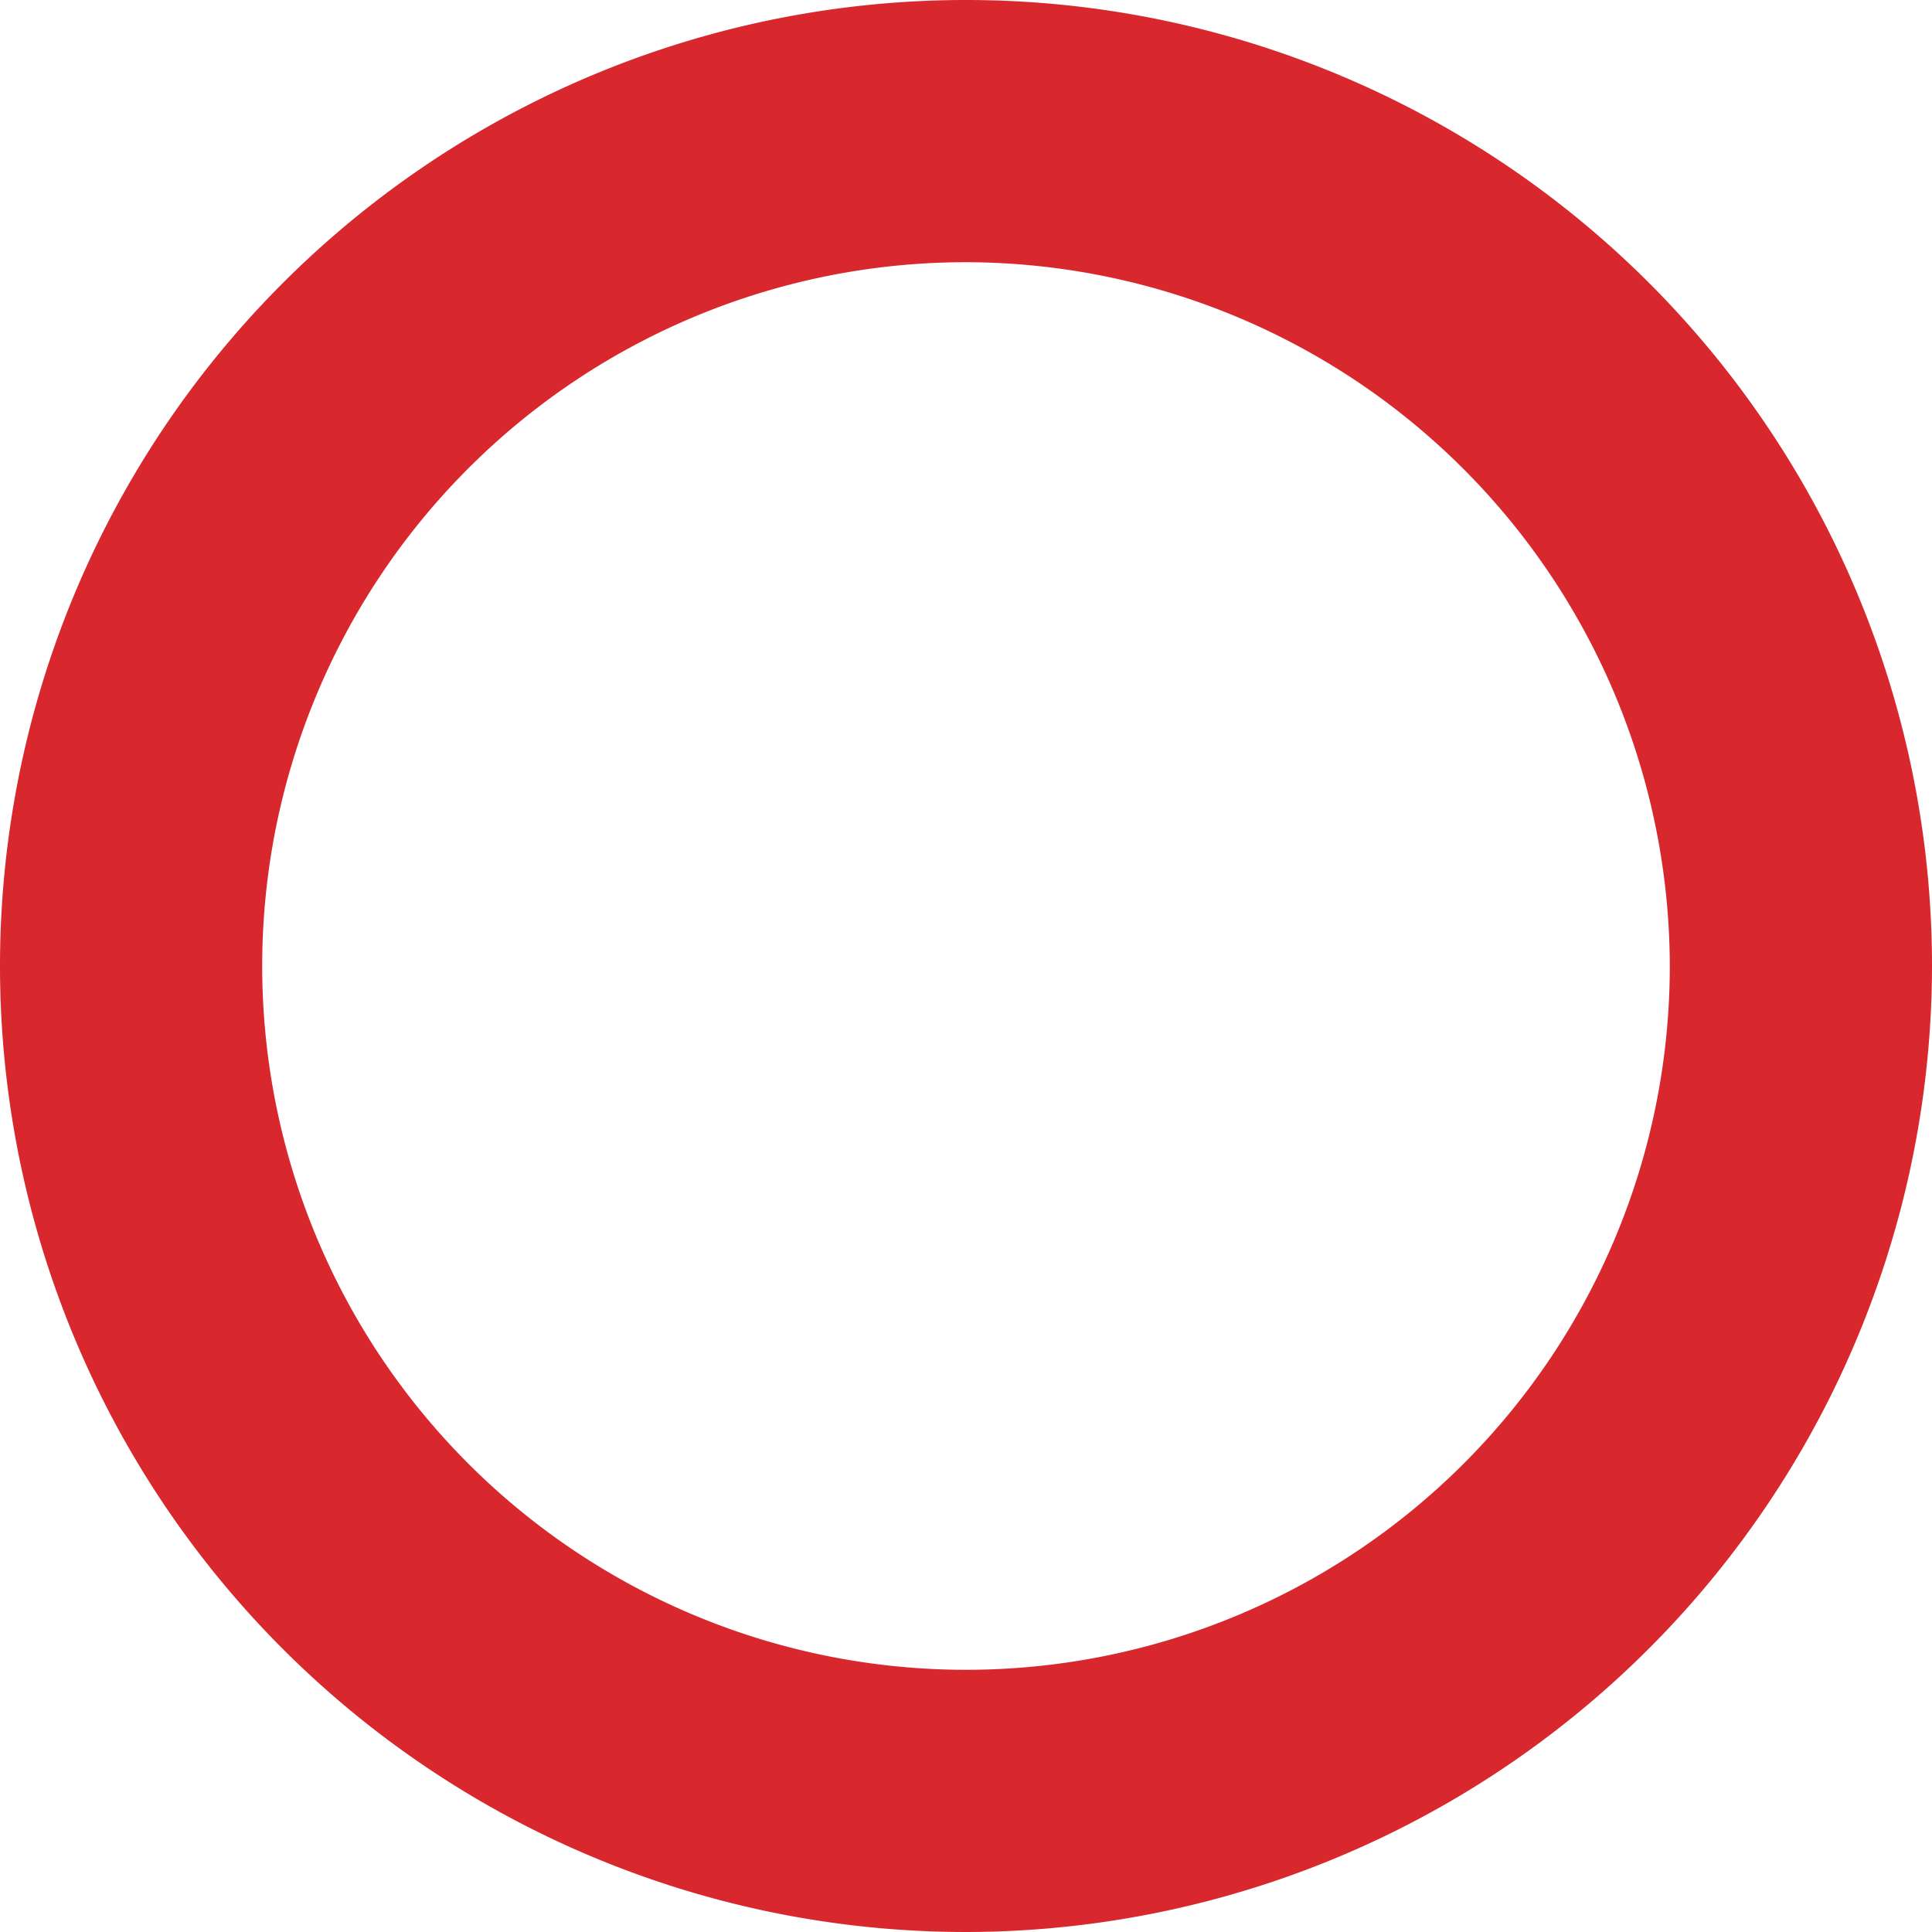
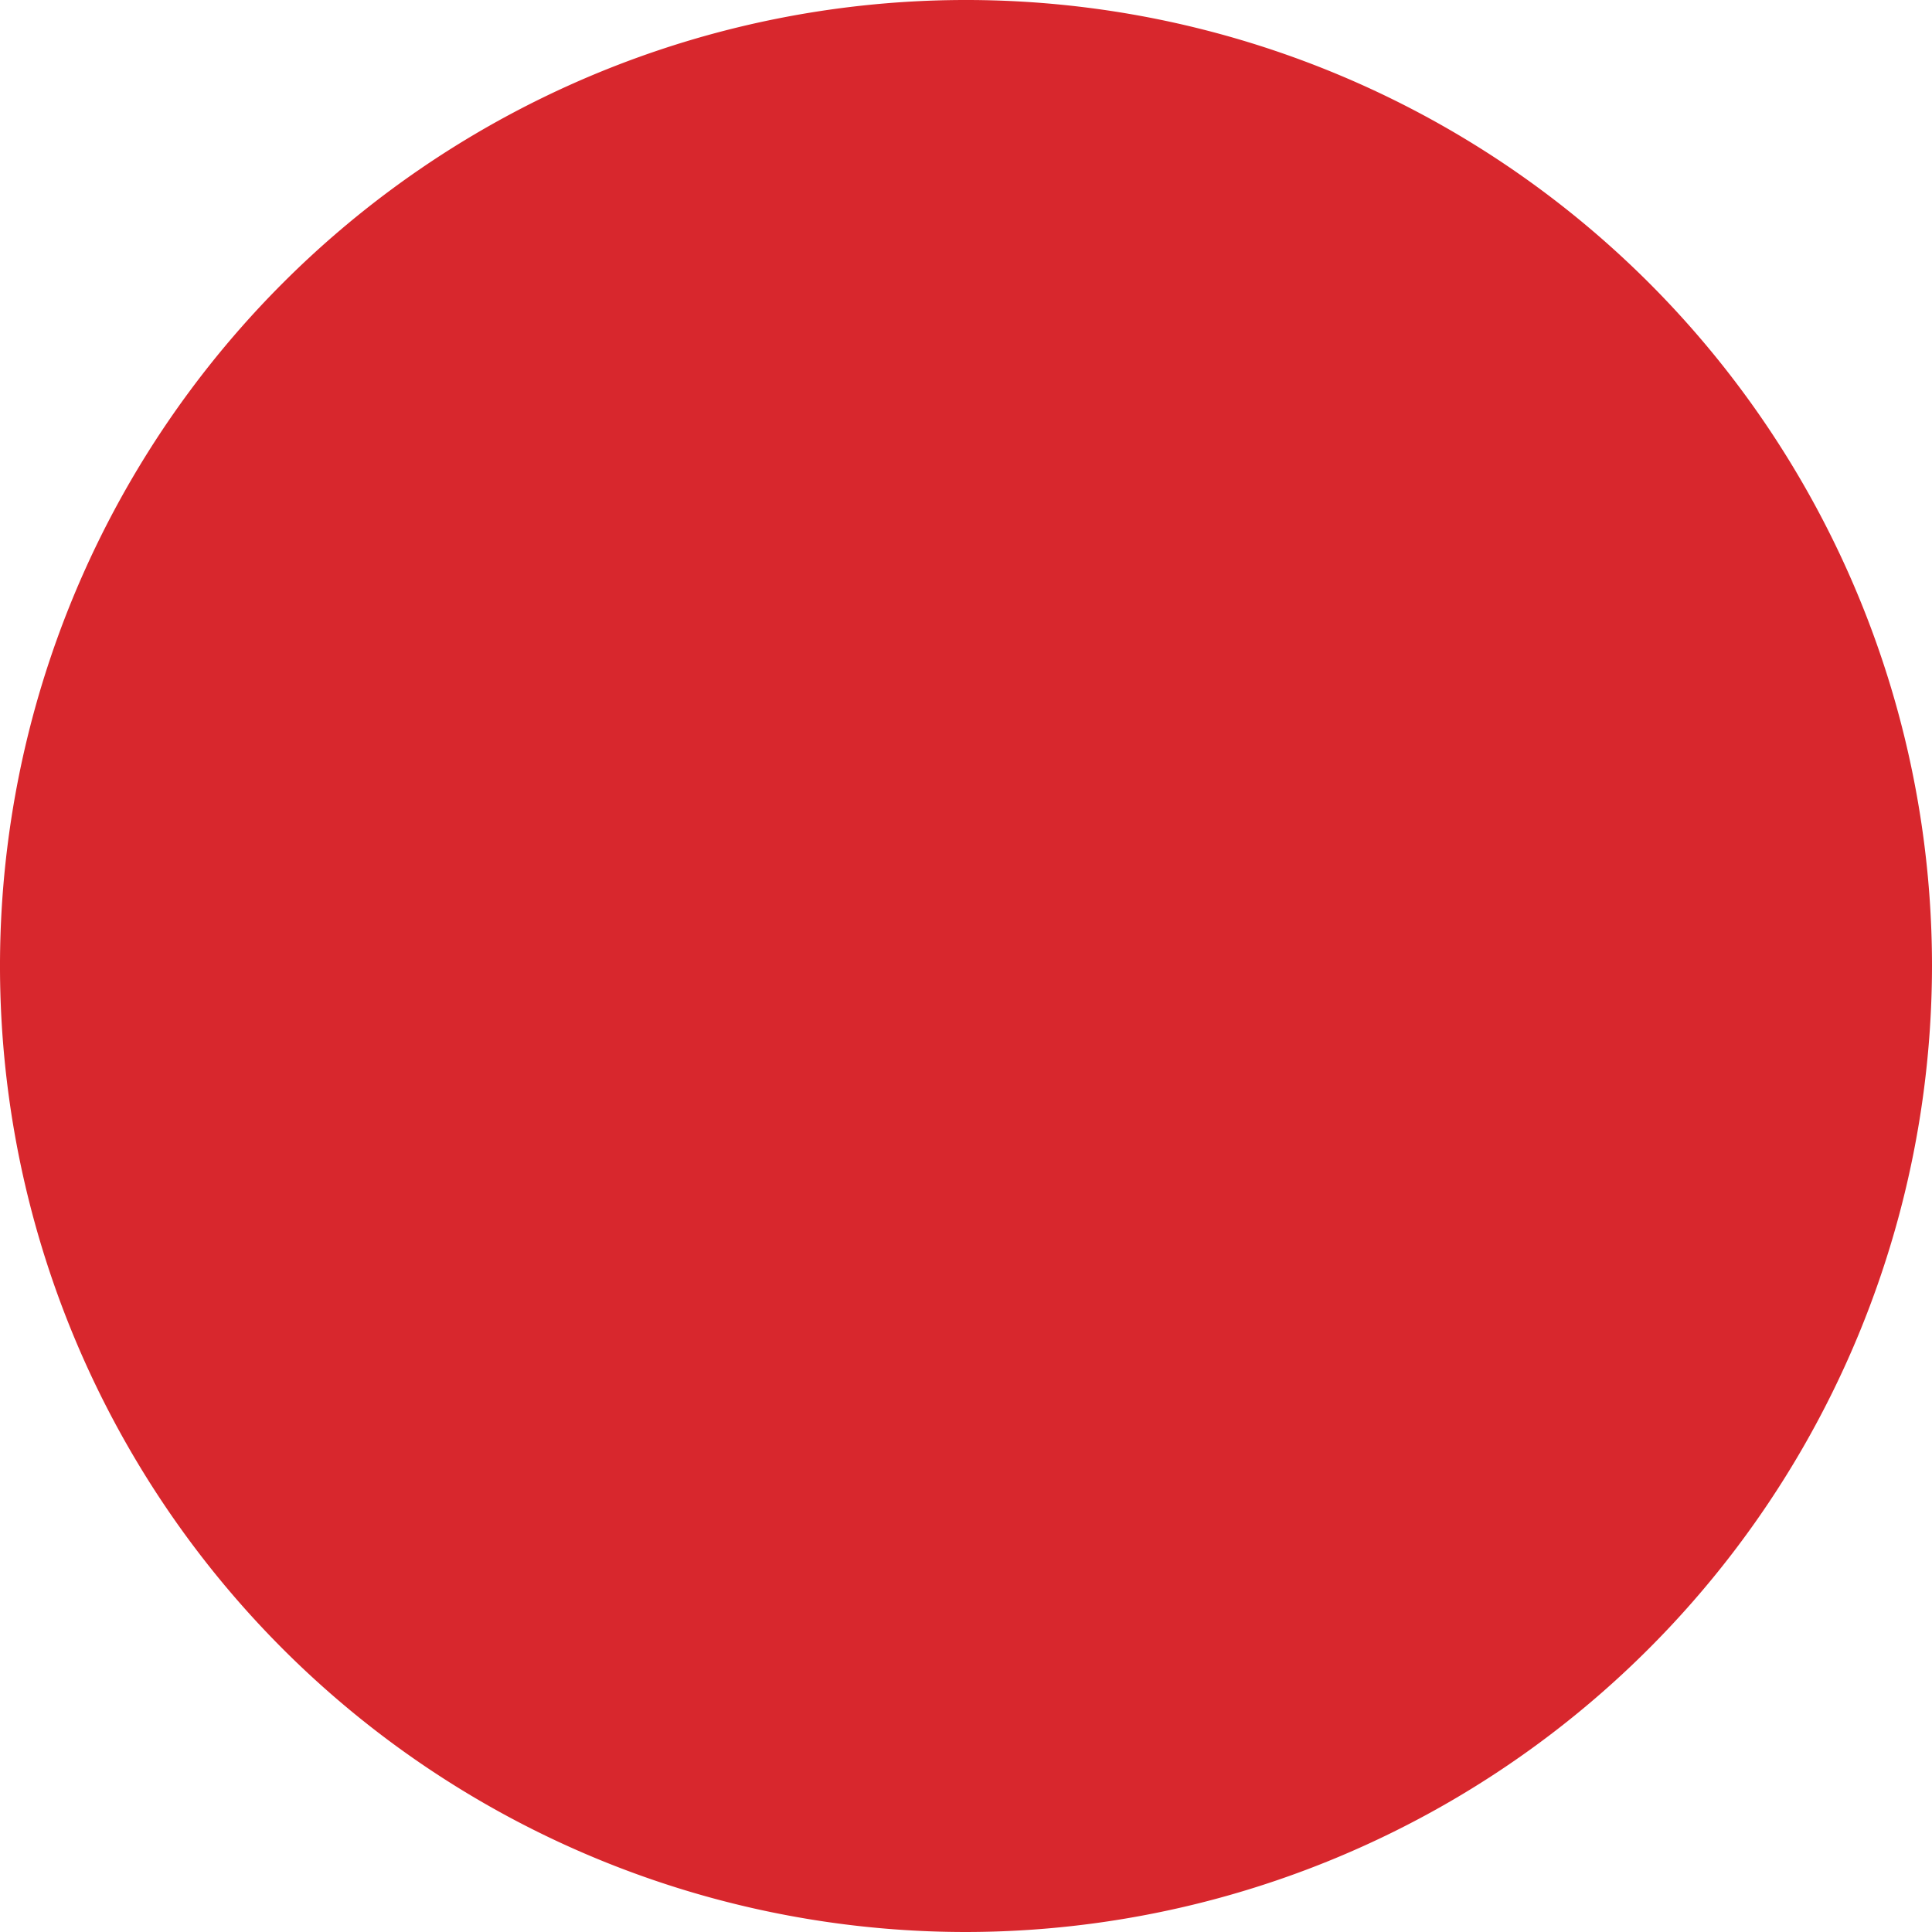
<svg xmlns="http://www.w3.org/2000/svg" width="14" height="14" viewBox="0 0 14 14">
  <g id="グループ_3312" data-name="グループ 3312" transform="translate(-925.639 -1334)">
-     <path id="パス_7764" data-name="パス 7764" d="M529.267,14a7,7,0,1,1,7-7,7.008,7.008,0,0,1-7,7m0-12.1a5.1,5.1,0,1,0,5.1,5.1,5.11,5.11,0,0,0-5.1-5.1" transform="translate(403.372 1334)" fill="#d8272d" />
+     <path id="パス_7764" data-name="パス 7764" d="M529.267,14a7,7,0,1,1,7-7,7.008,7.008,0,0,1-7,7m0-12.1" transform="translate(403.372 1334)" fill="#d8272d" />
  </g>
</svg>